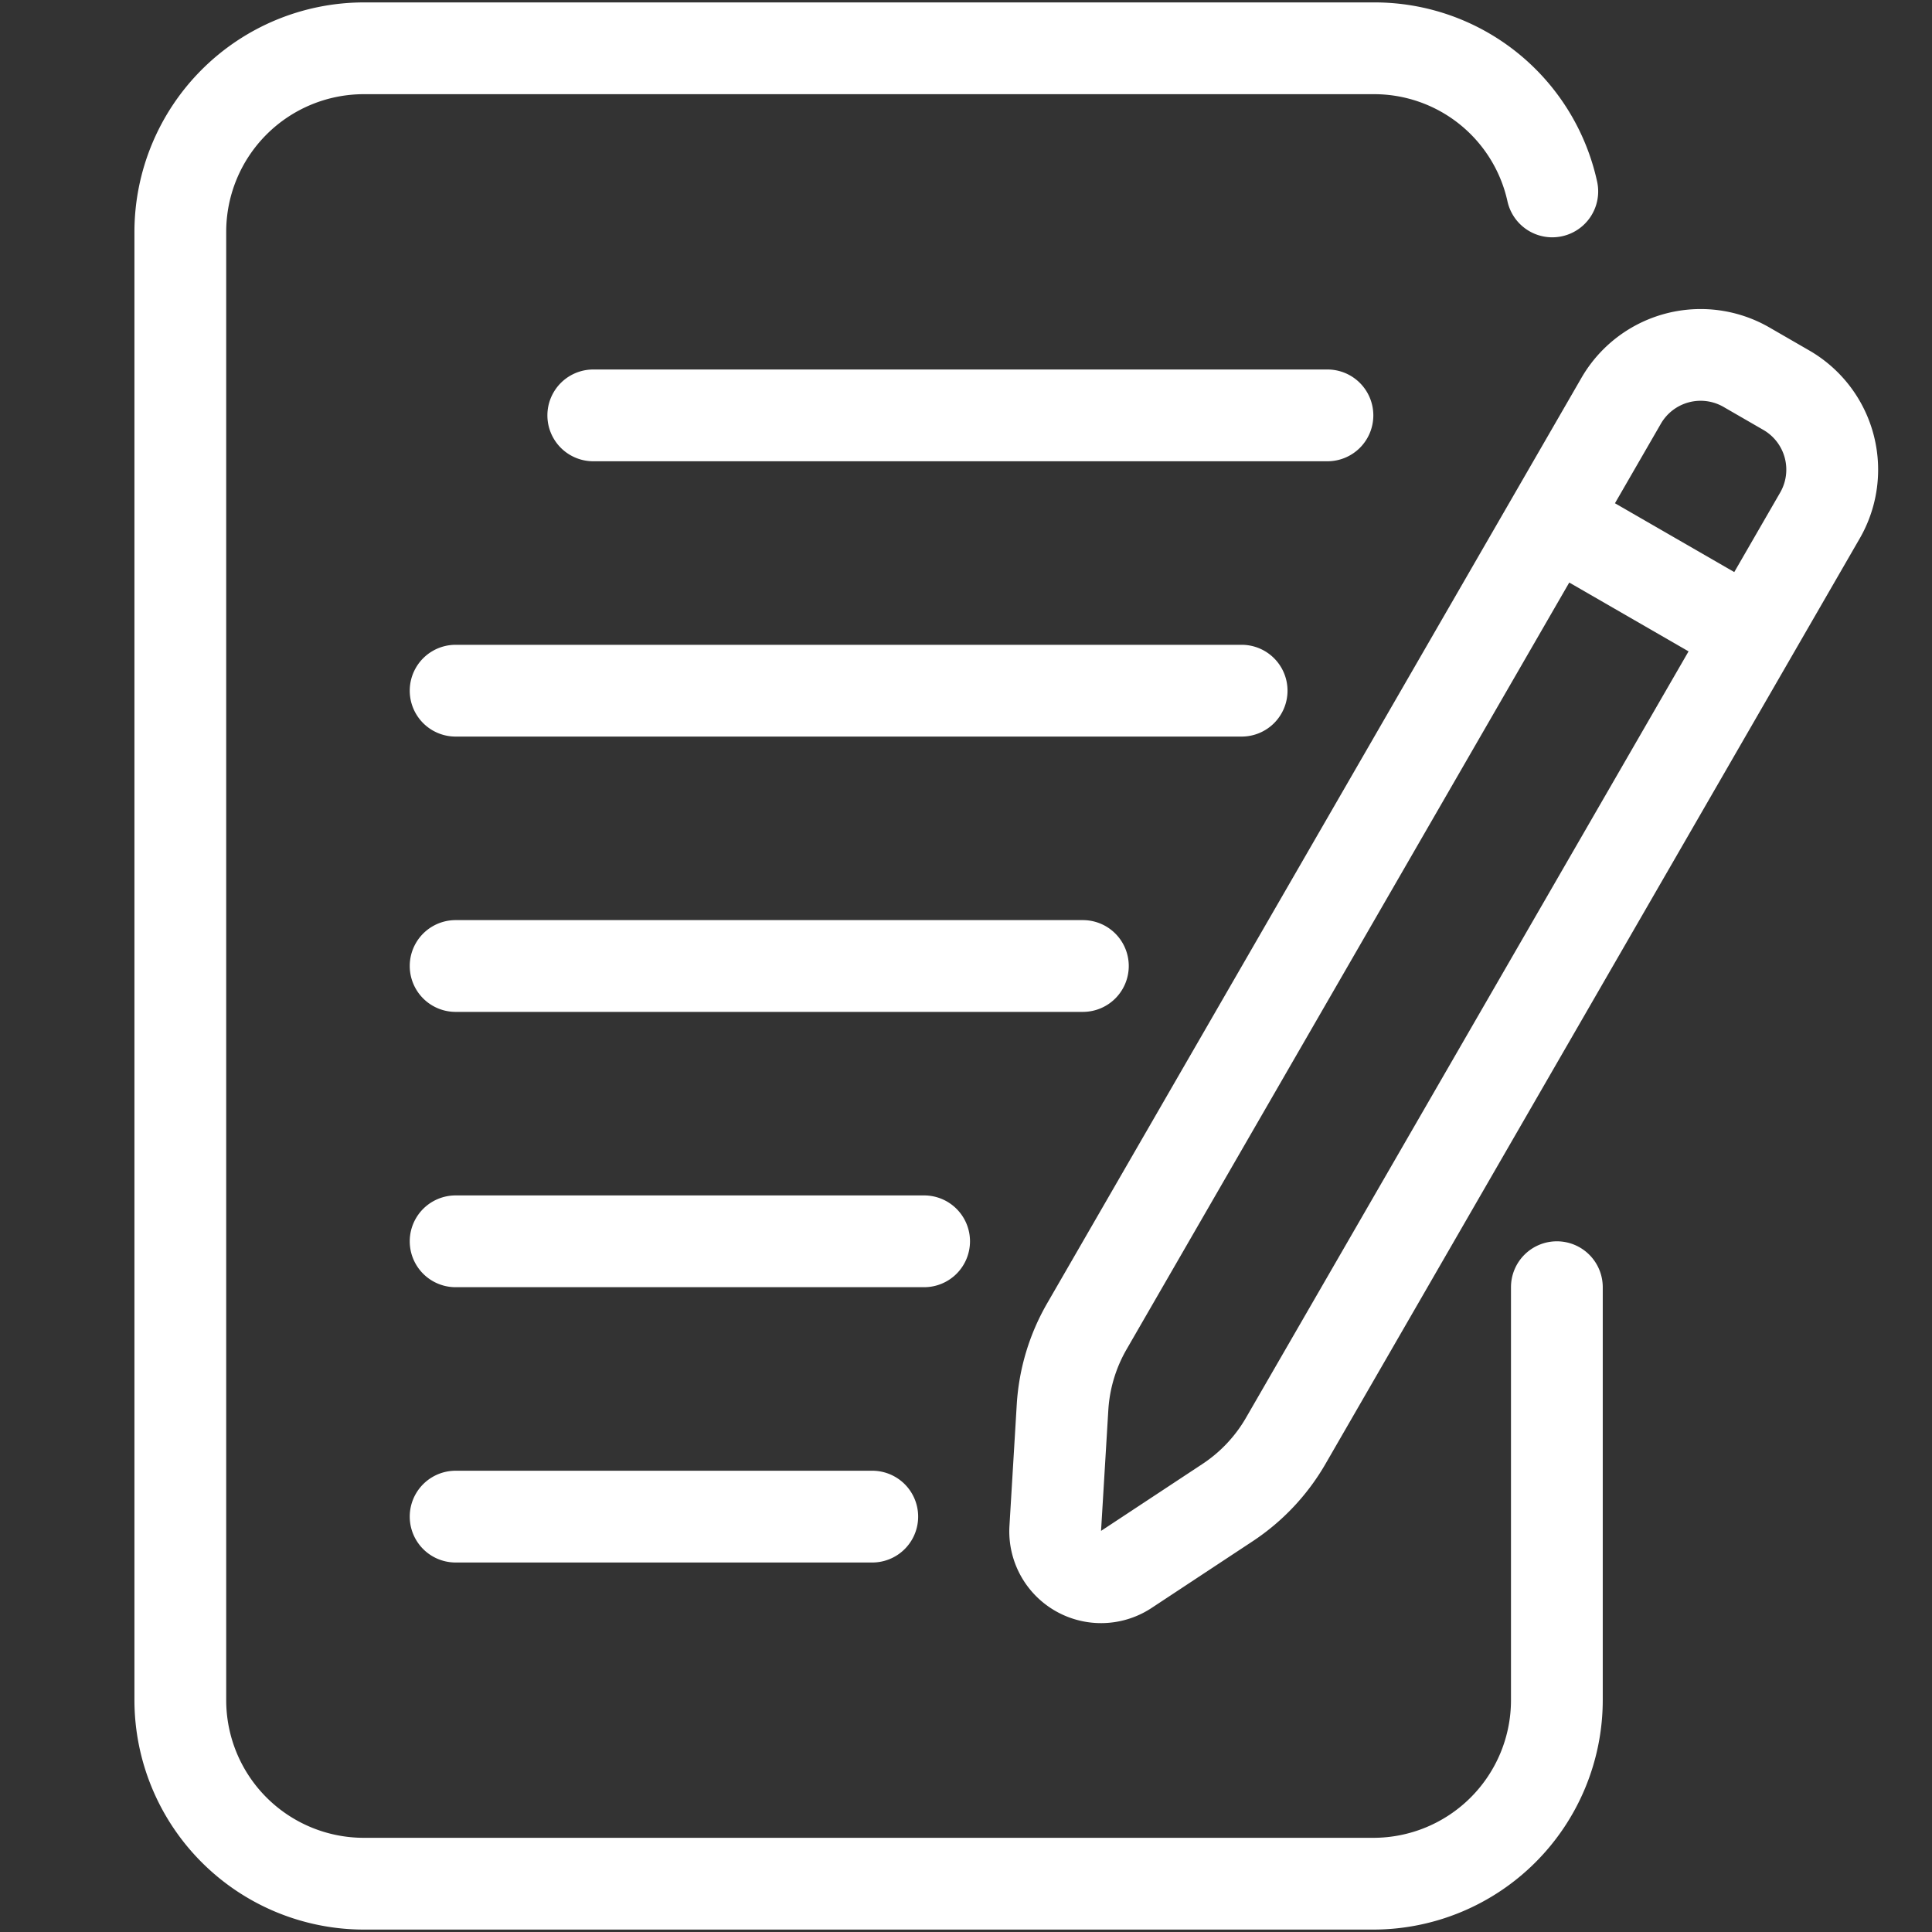
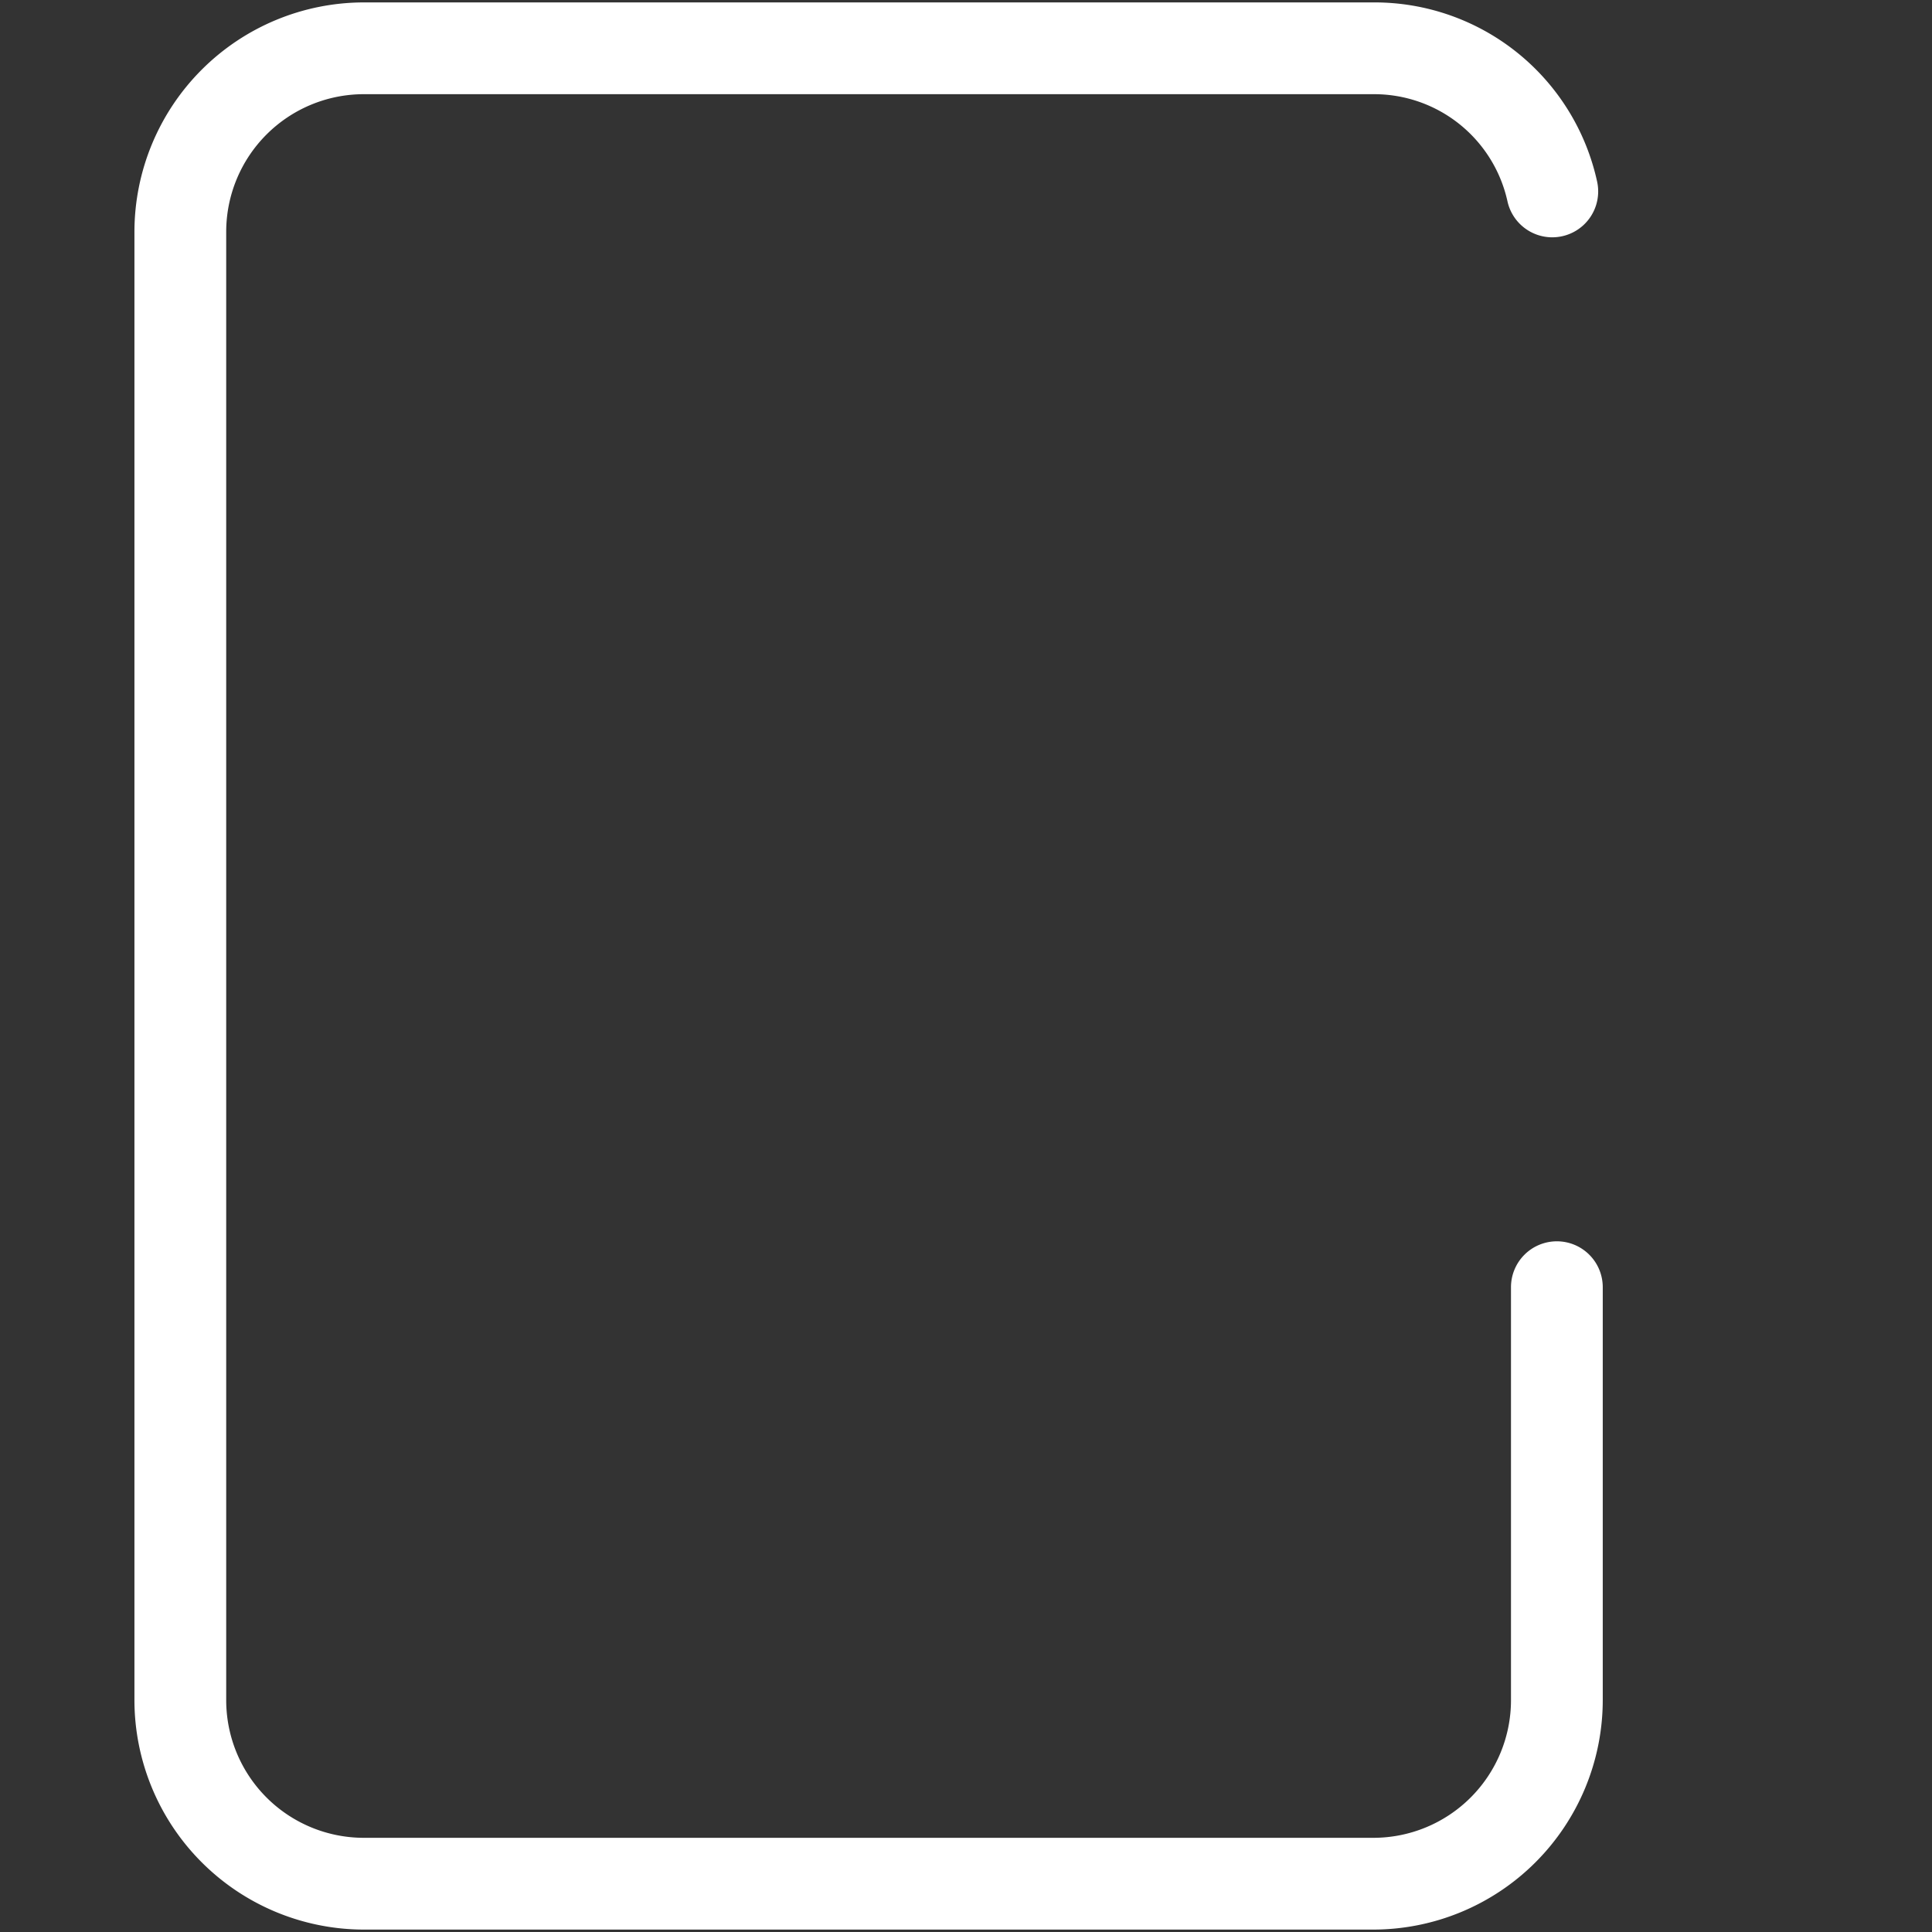
<svg xmlns="http://www.w3.org/2000/svg" version="1.1" width="512" height="512" x="0" y="0" viewBox="0 0 48 48" style="enable-background:new 0 0 512 512" xml:space="preserve" class="">
  <rect x="0" y="0" width="48" height="48" fill="#333333" stroke="none" />
  <g transform="matrix(1.14,0,0,1.14,-3.5,-3.36)">
    <path d="M37 30a1 1 0 0 0-1 1v9a3 3 0 0 1-3 3H11a3 3 0 0 1-3-3V8a3 3 0 0 1 3-3h22a2.976 2.976 0 0 1 2.924 2.338 1 1 0 0 0 1.952-.438A4.965 4.965 0 0 0 33 3H11a5.006 5.006 0 0 0-5 5v32a5.006 5.006 0 0 0 5 5h22a5.006 5.006 0 0 0 5-5v-9a1 1 0 0 0-1-1z" fill="#ffffff" opacity="1" data-original="#000000" class="" />
-     <path d="m42.5 10.585-.866-.5a3 3 0 0 0-4.1 1.1L25.89 31.354a5.013 5.013 0 0 0-.661 2.2L25.07 36.2a2 2 0 0 0 3.1 1.789l2.208-1.457a5.041 5.041 0 0 0 1.575-1.673L43.6 14.683a3 3 0 0 0-1.1-4.098zM30.22 33.854a3.009 3.009 0 0 1-.946 1l-2.208 1.457.159-2.641a3.014 3.014 0 0 1 .4-1.32l9.645-16.707 2.6 1.5zm11.646-20.171-1 1.732-2.6-1.5 1-1.732a1 1 0 0 1 1.367-.367l.866.5a1 1 0 0 1 .367 1.367zM33 12a1 1 0 0 0-1-1H16a1 1 0 0 0 0 2h16a1 1 0 0 0 1-1zM31.13 18a1 1 0 0 0-1-1H13a1 1 0 0 0 0 2h17.13a1 1 0 0 0 1-1zM27.67 24a1 1 0 0 0-1-1H13a1 1 0 0 0 0 2h13.67a1 1 0 0 0 1-1zM24.21 30a1 1 0 0 0-1-1H13a1 1 0 0 0 0 2h10.21a1 1 0 0 0 1-1zM13 35a1 1 0 0 0 0 2h9.08a1 1 0 0 0 0-2z" fill="#ffffff" opacity="1" data-original="#000000" class="" />
  </g>
</svg>